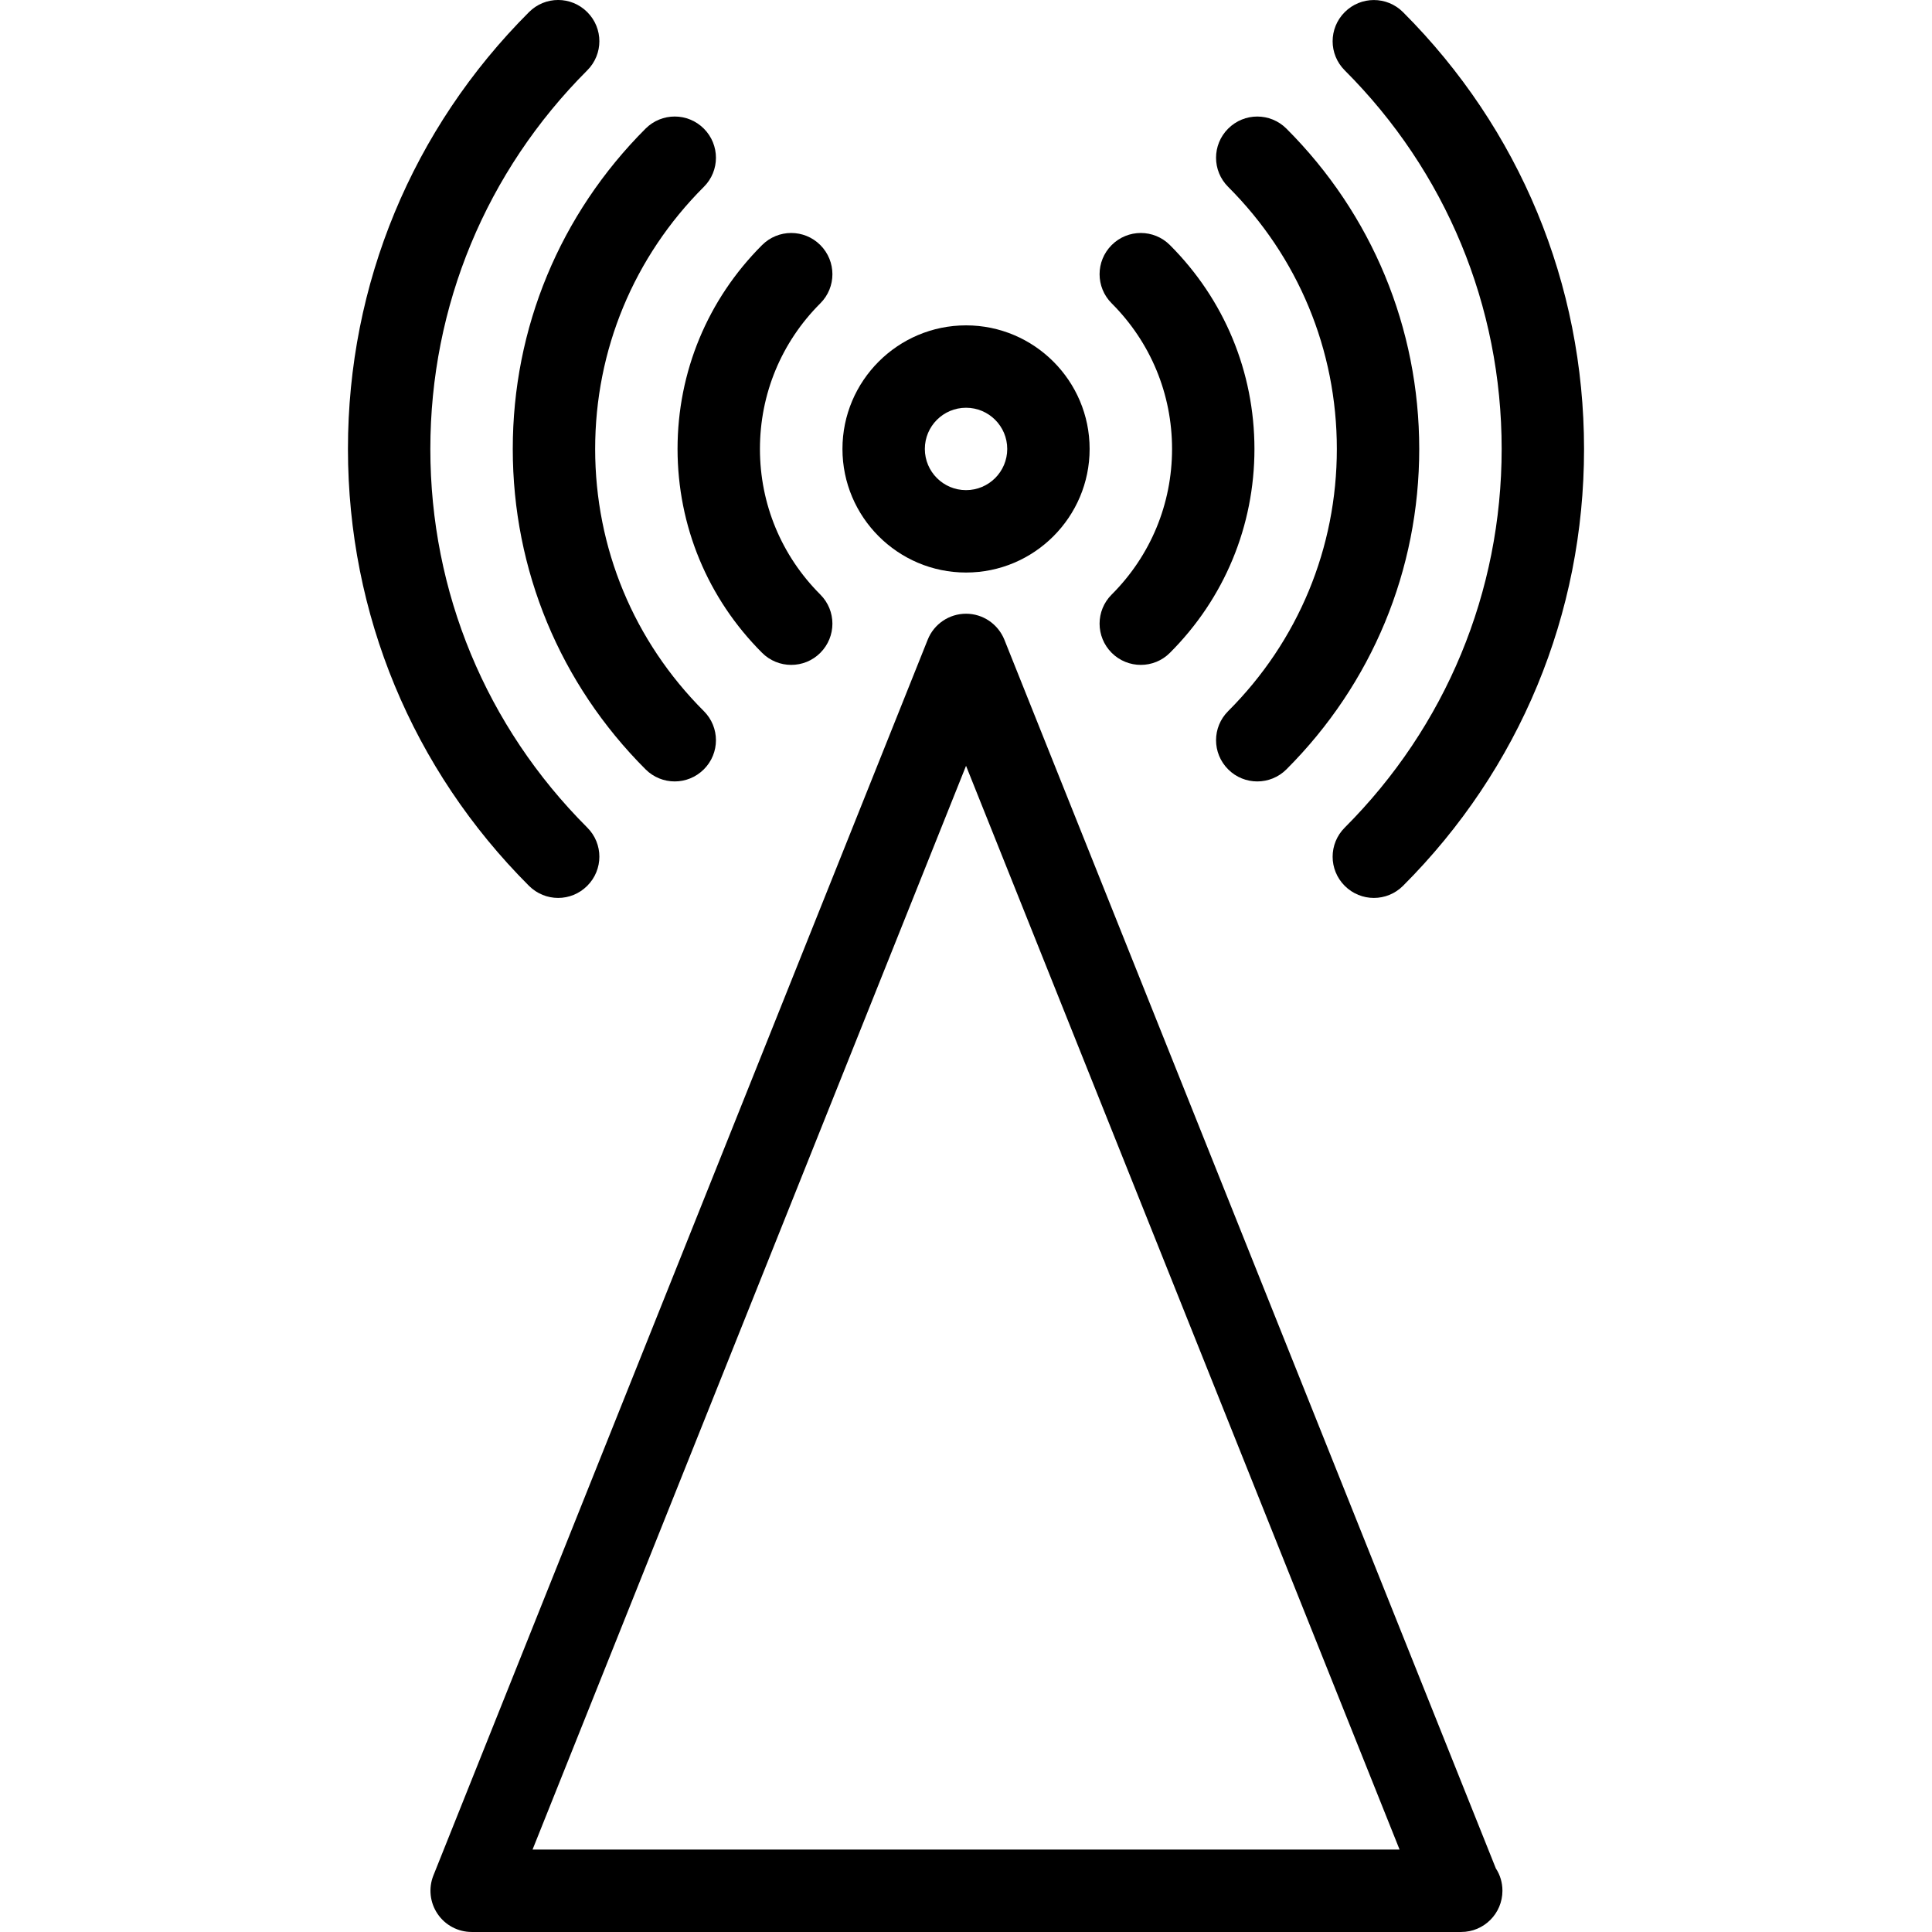
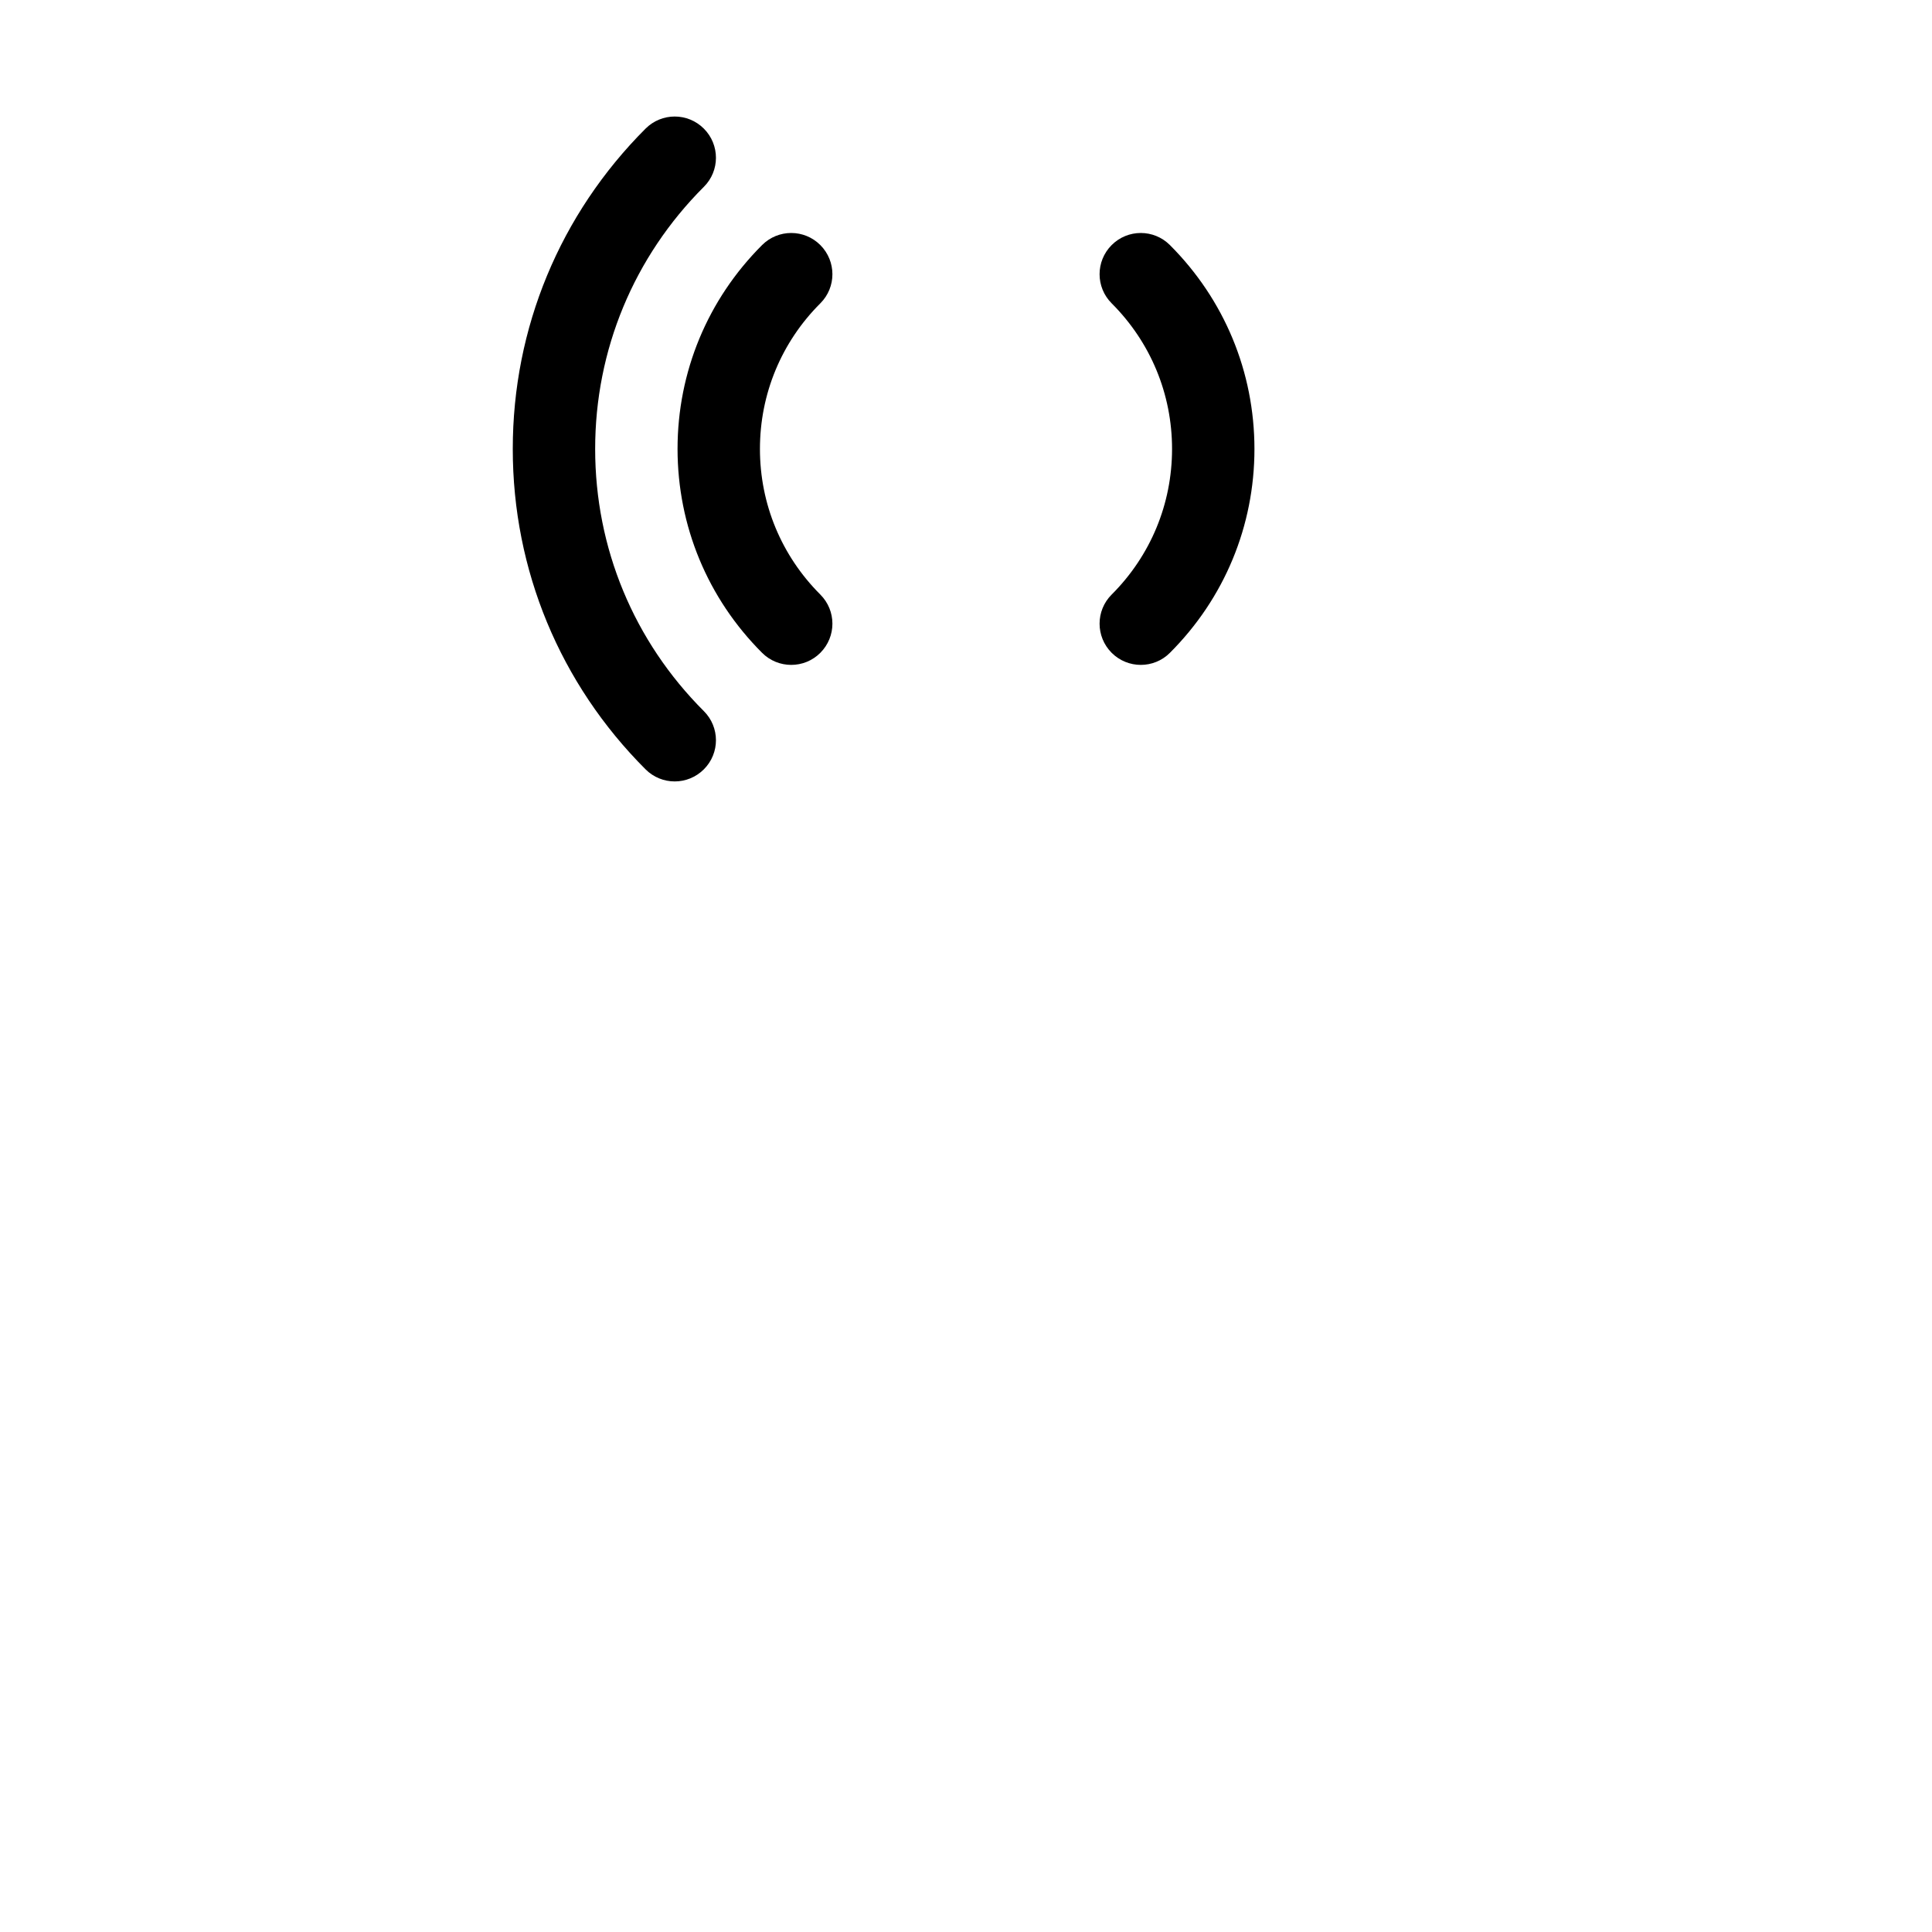
<svg xmlns="http://www.w3.org/2000/svg" fill="#000000" height="800px" width="800px" version="1.1" id="Layer_1" viewBox="0 0 300.152 300.152" xml:space="preserve">
  <g>
    <g>
      <g>
-         <path d="M150.082,88.947c10.586,0,19.2-8.614,19.2-19.2c0-10.586-8.614-19.2-19.2-19.2c-10.586,0-19.2,8.614-19.2,19.2     C130.882,80.333,139.497,88.947,150.082,88.947z M150.082,63.347c3.533,0,6.4,2.867,6.4,6.4c0,3.533-2.867,6.4-6.4,6.4     c-3.533,0-6.4-2.867-6.4-6.4C143.682,66.214,146.55,63.347,150.082,63.347z" />
        <path d="M118.396,101.421c1.248,1.248,2.886,1.875,4.525,1.875c1.638,0,3.277-0.621,4.525-1.875c2.502-2.509,2.502-6.547,0-9.05     c-6.048-6.048-9.382-14.08-9.382-22.624s3.334-16.582,9.382-22.624c2.502-2.496,2.502-6.541,0-9.05     c-2.502-2.502-6.547-2.502-9.05,0c-8.467,8.461-13.133,19.712-13.133,31.674C105.27,81.709,109.935,92.96,118.396,101.421z" />
        <path d="M172.706,101.421c1.248,1.248,2.886,1.875,4.525,1.875c1.638,0,3.277-0.621,4.525-1.875     c8.467-8.461,13.133-19.712,13.133-31.674c-0.006-11.962-4.672-23.213-13.133-31.674c-2.502-2.502-6.547-2.502-9.05,0     c-2.502,2.509-2.502,6.547,0,9.05c6.048,6.048,9.382,14.08,9.382,22.624s-3.334,16.582-9.382,22.624     C170.204,94.867,170.204,98.912,172.706,101.421z" />
        <path d="M100.297,119.526c1.248,1.248,2.886,1.875,4.525,1.875c1.638,0,3.27-0.627,4.525-1.875c2.509-2.502,2.509-6.547,0-9.05     C98.46,99.597,92.463,85.133,92.463,69.76c-0.006-15.379,5.997-29.85,16.883-40.73c2.509-2.496,2.509-6.541,0-9.05     c-2.502-2.502-6.541-2.502-9.05,0C86.998,33.28,79.657,50.957,79.663,69.76C79.663,88.55,86.998,106.234,100.297,119.526z" />
-         <path d="M207.689,69.747c0,15.386-5.997,29.85-16.883,40.73c-2.509,2.502-2.509,6.541,0,9.05     c1.242,1.248,2.886,1.875,4.525,1.875s3.277-0.627,4.525-1.875c13.299-13.299,20.634-30.976,20.634-49.779     c-0.006-18.79-7.334-36.474-20.634-49.766c-2.509-2.502-6.547-2.502-9.05,0c-2.509,2.509-2.509,6.547,0,9.05     C201.686,39.91,207.689,54.368,207.689,69.747z" />
-         <path d="M86.71,139.501c1.632,0,3.27-0.627,4.525-1.882c2.509-2.509,2.509-6.547,0-9.05     c-15.712-15.712-24.378-36.589-24.378-58.81c0-22.208,8.666-43.104,24.378-58.829c2.509-2.509,2.509-6.547,0-9.05     c-2.502-2.509-6.541-2.509-9.05,0C64.047,20.019,54.05,44.128,54.057,69.76c0.006,25.632,10.003,49.741,28.128,67.866     C83.433,138.867,85.071,139.501,86.71,139.501z" />
-         <path d="M233.295,69.741c0,22.208-8.666,43.11-24.378,58.835c-2.509,2.502-2.509,6.541,0,9.05     c1.242,1.242,2.886,1.875,4.525,1.875c1.638,0,3.277-0.627,4.525-1.875c18.138-18.138,28.134-42.24,28.128-67.878     c-0.006-25.638-10.003-49.741-28.128-67.866c-2.509-2.502-6.547-2.502-9.05,0c-2.509,2.509-2.509,6.547,0,9.05     C224.63,26.643,233.295,47.533,233.295,69.741z" />
-         <path d="M156.034,99.373c-0.992-2.432-3.334-4.026-5.952-4.026s-4.979,1.594-5.952,4.026l-76.8,192     c-0.787,1.978-0.538,4.218,0.653,5.965c1.184,1.754,3.174,2.81,5.299,2.81h153.6c0.051,0.006,0.102,0.006,0.128,0     c3.533,0,6.4-2.861,6.406-6.4c0-1.28-0.365-2.477-1.024-3.475L156.034,99.373z M82.735,287.347l67.347-168.371l67.354,168.371     H82.735z" />
      </g>
    </g>
  </g>
</svg>